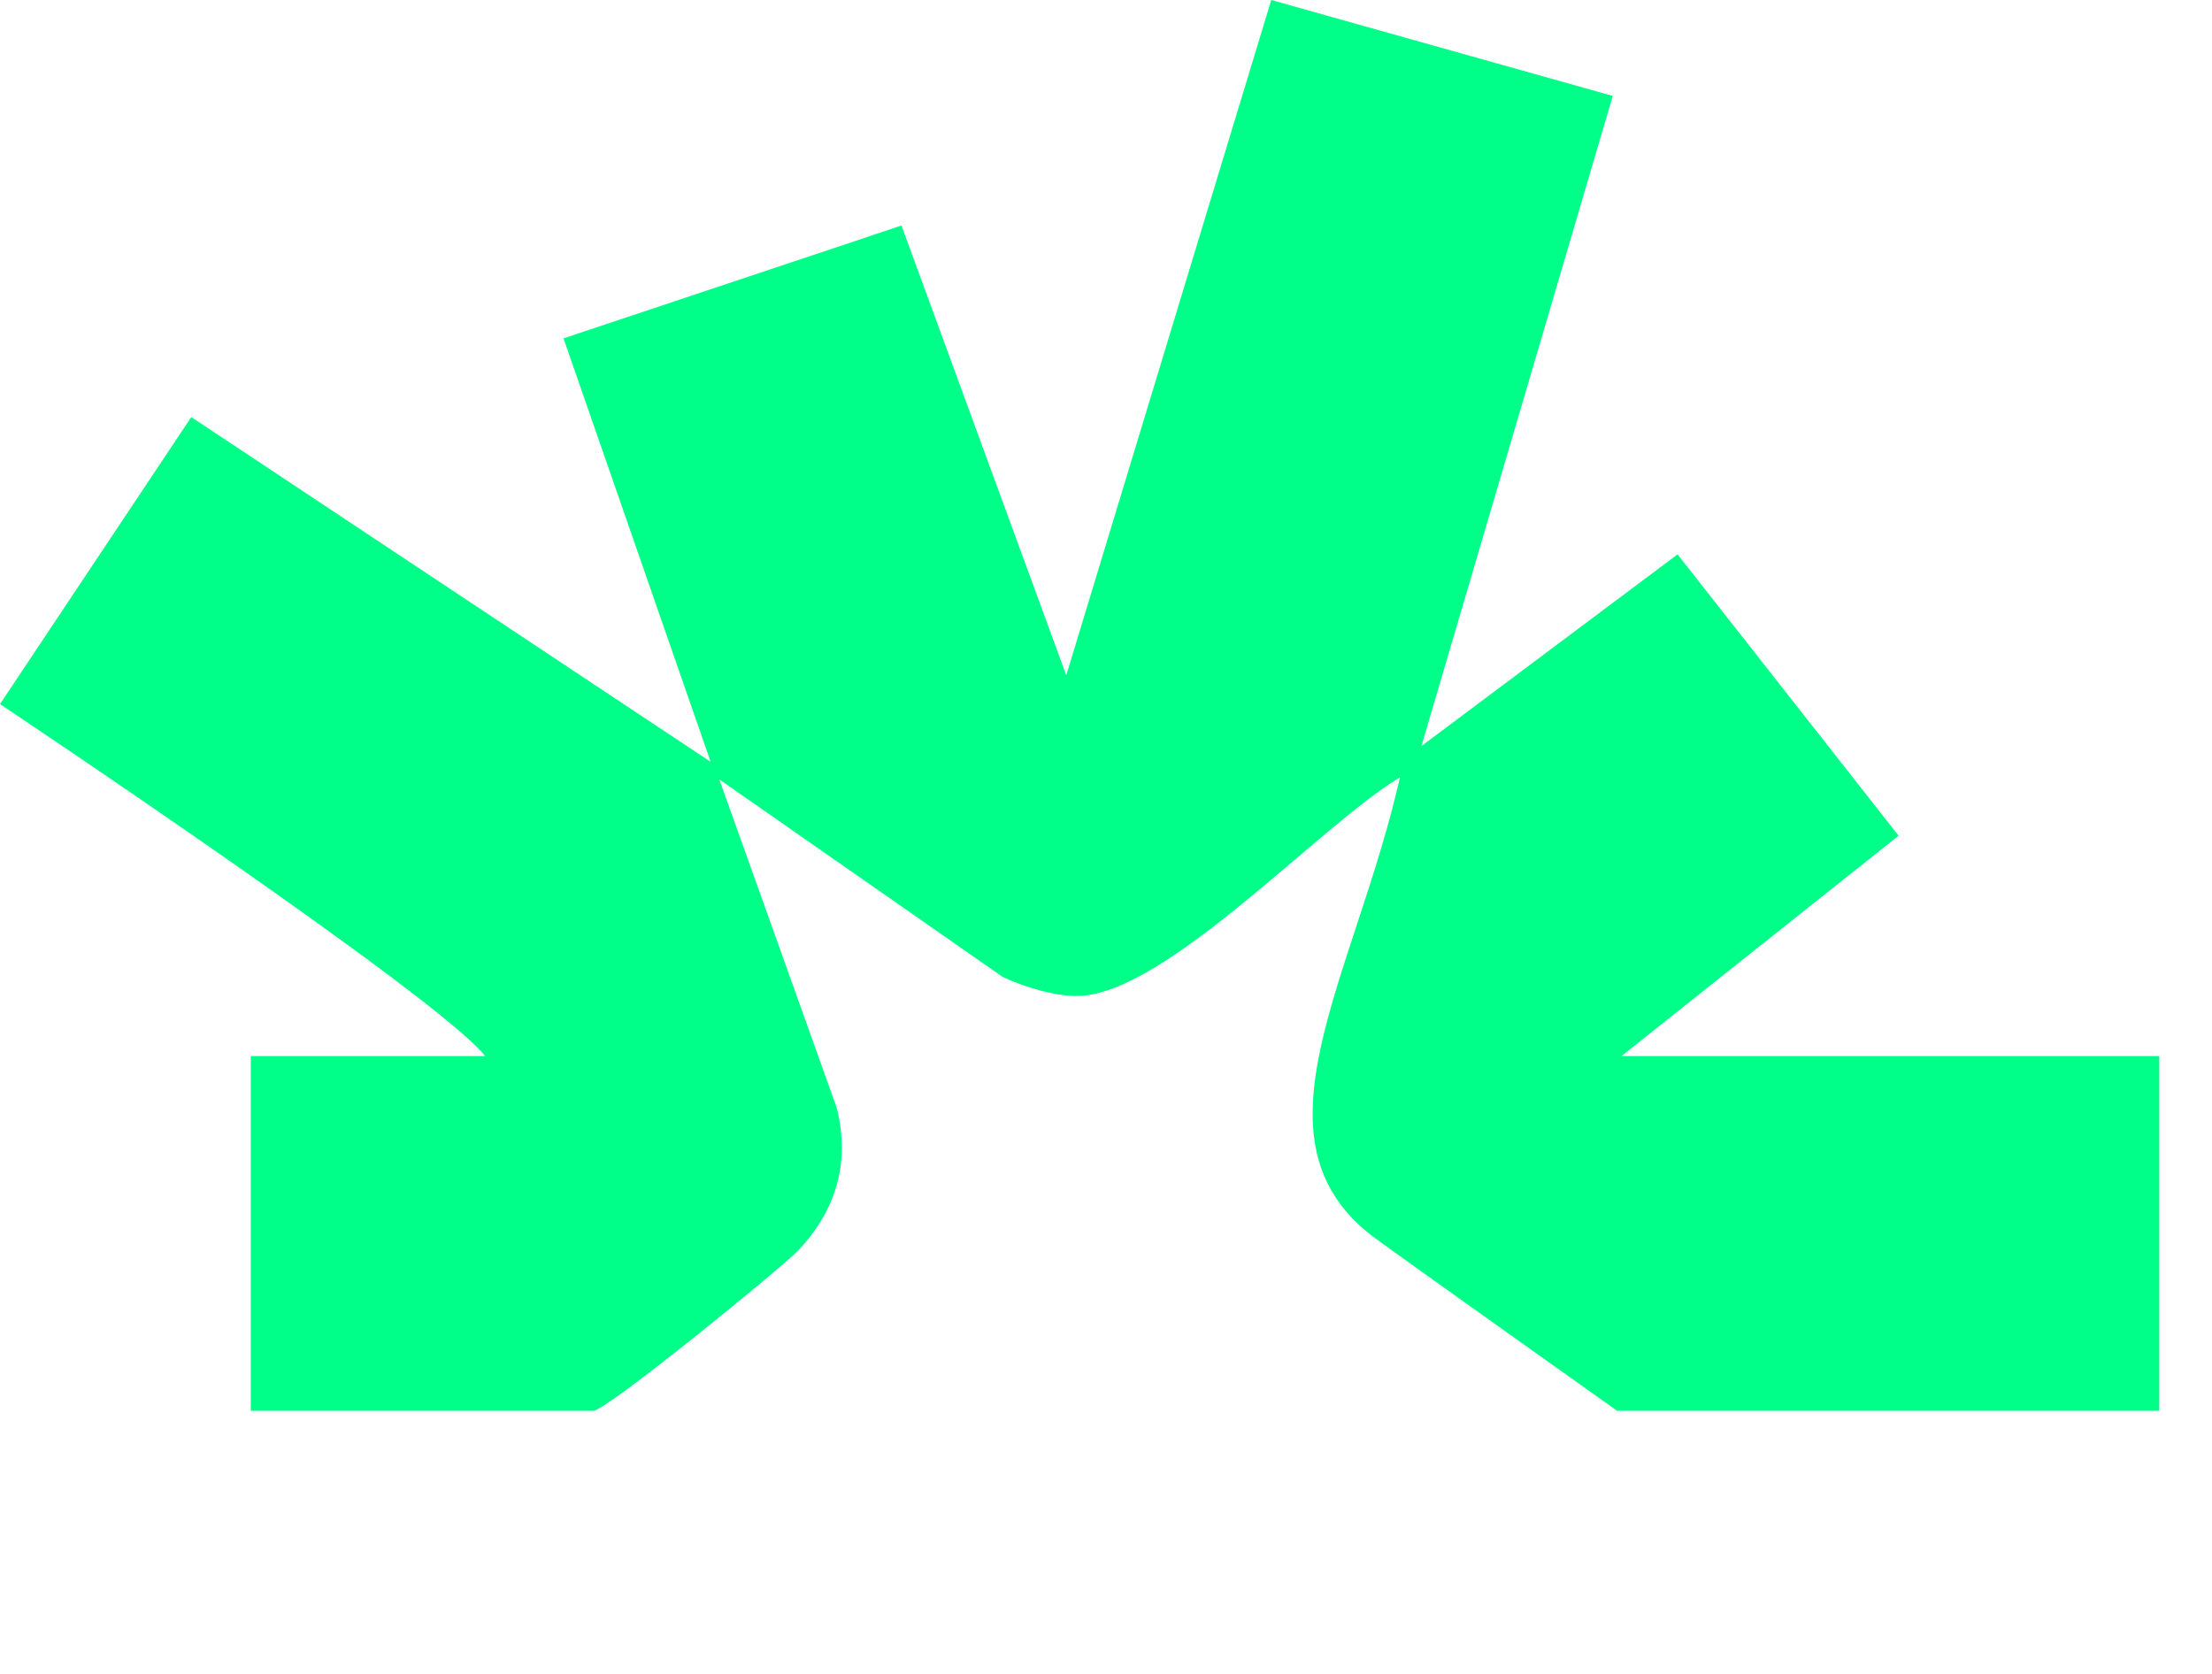
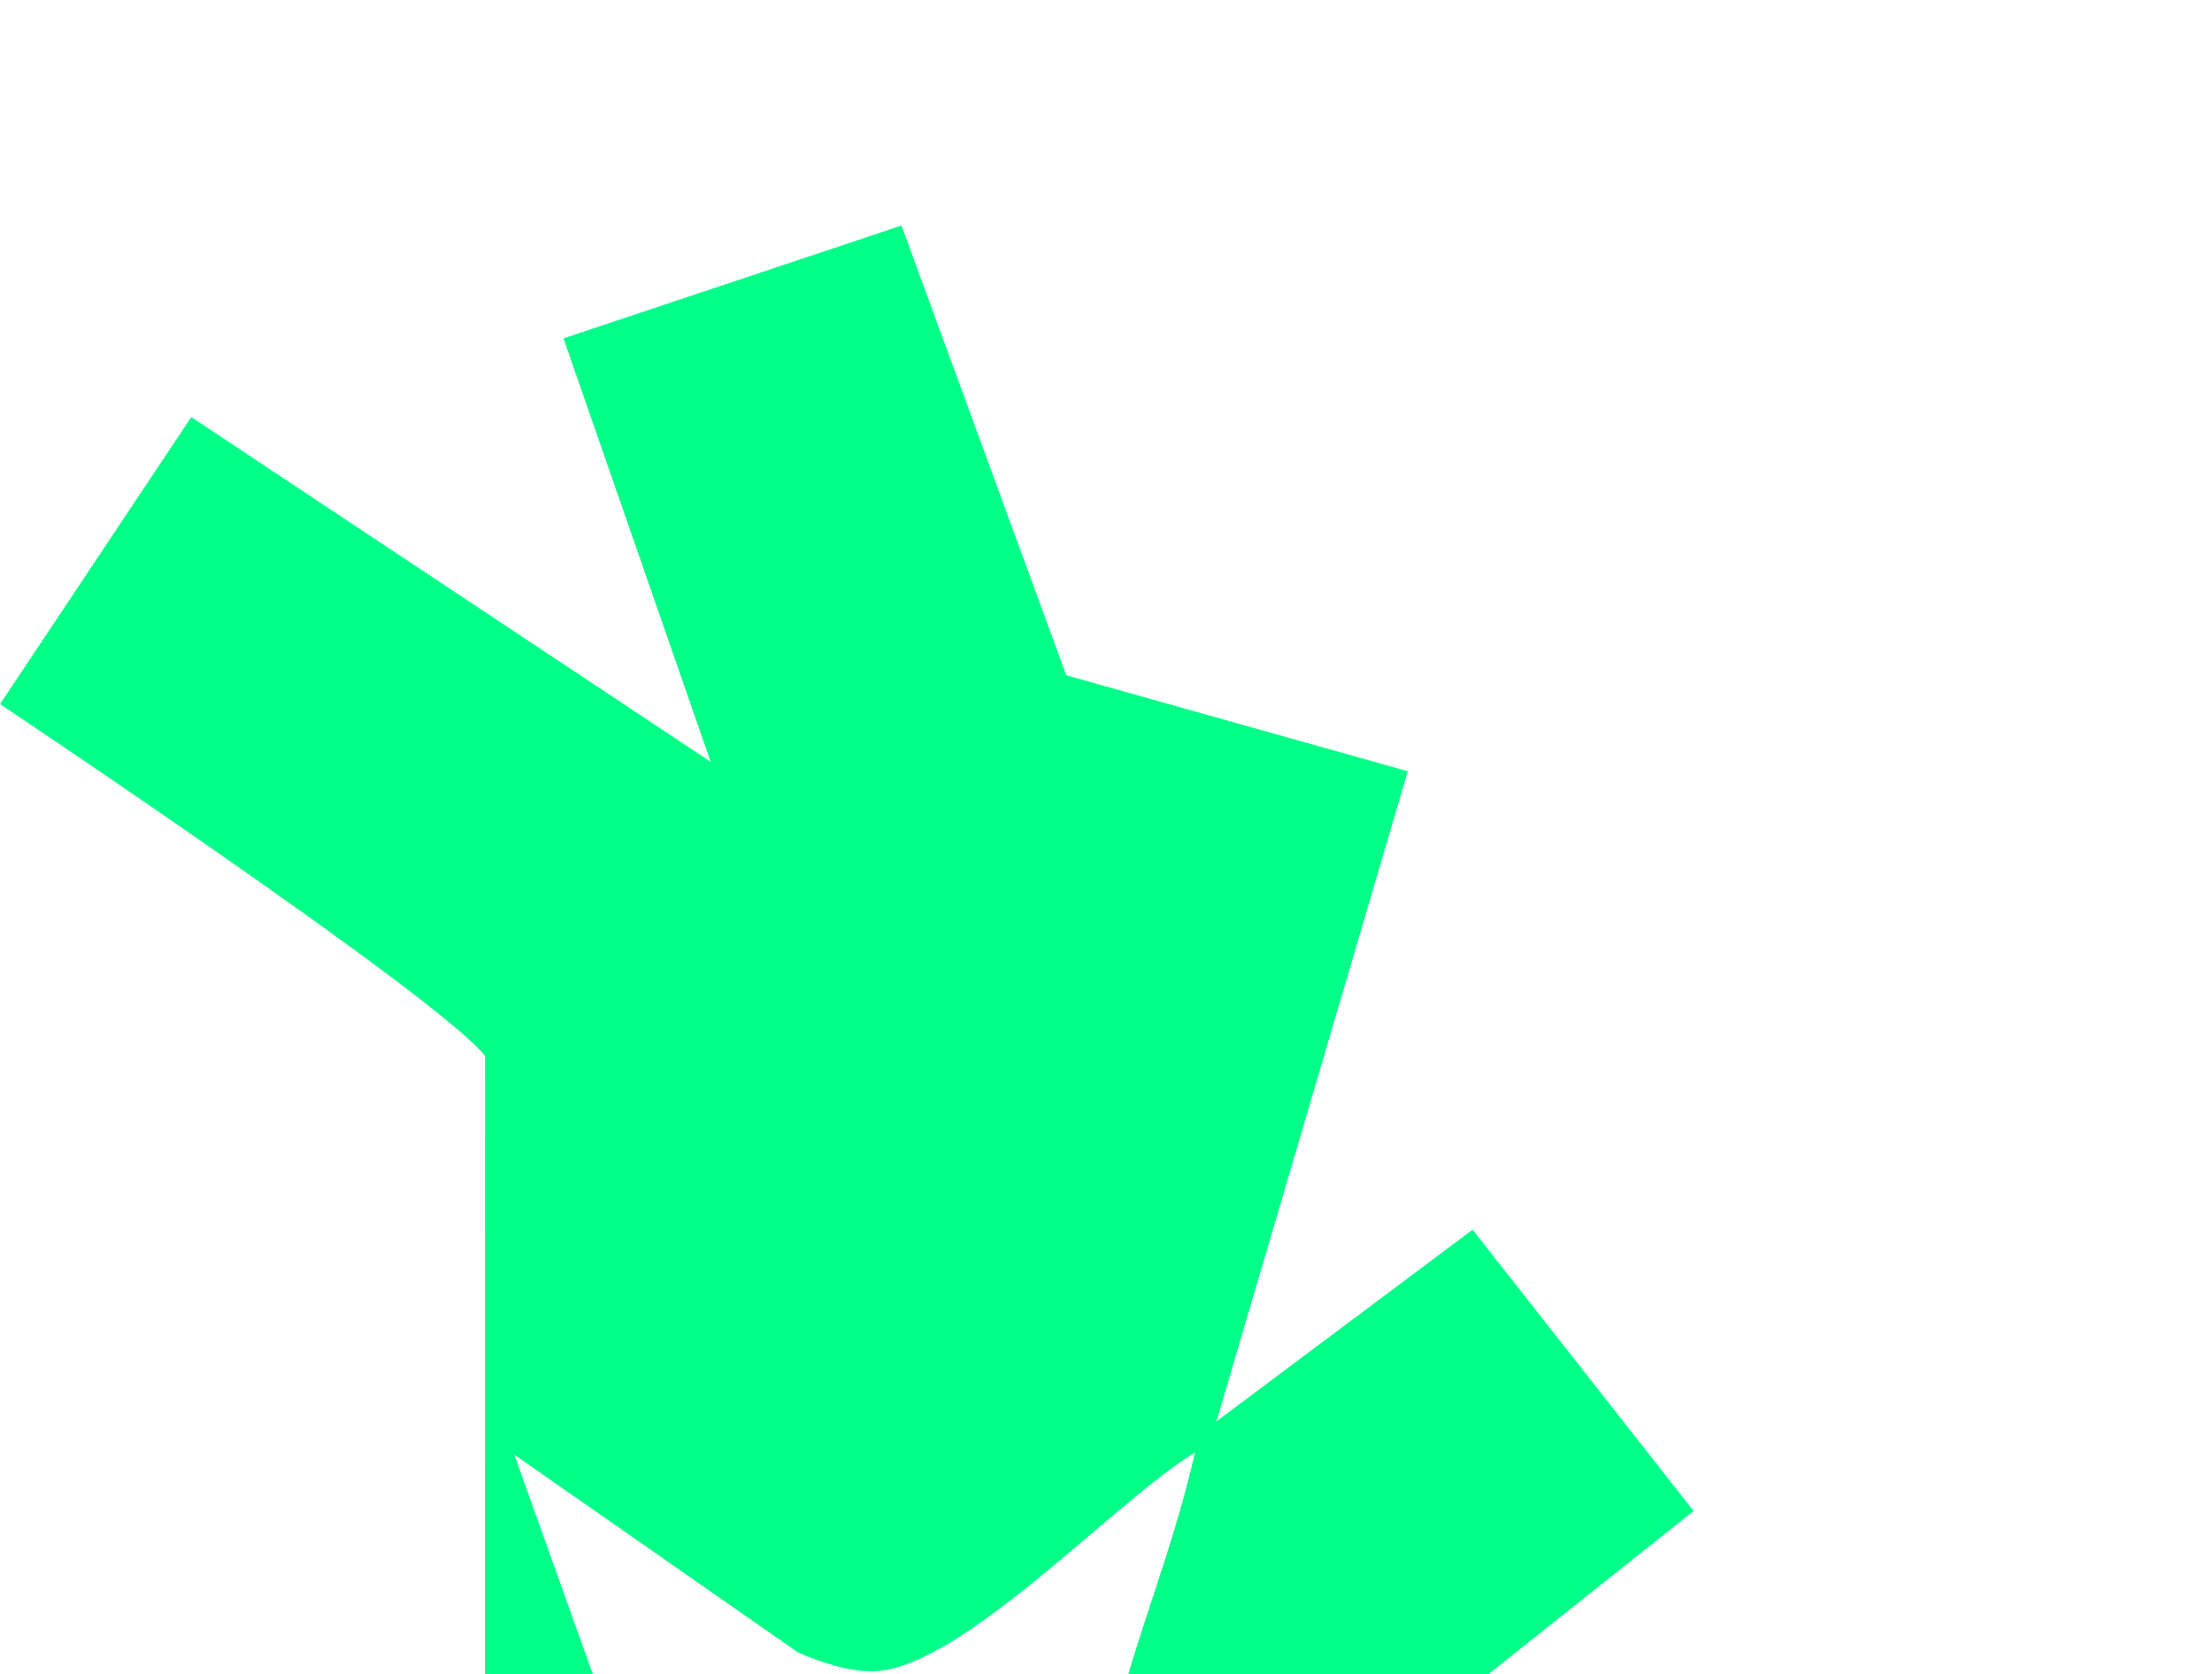
<svg xmlns="http://www.w3.org/2000/svg" id="Warstwa_1" data-name="Warstwa 1" viewBox="0 0 255 193">
  <defs>
    <style>
      .cls-1 {
        fill: #0f8;
      }
    </style>
  </defs>
-   <path class="cls-1" d="M55.92,121.74C50.64,114.95,0,81.17,0,81.17l22.05-33.09,59.87,39.74-16.96-48.81,38.96-13.01,19,51.85L146.55,0l39.37,11.06-22.06,74.95,29.53-22.1,25.48,32.43-31.95,25.41h62v40.89h-62.5s-25.39-18.03-27.98-19.96c-15.08-11.26-2.32-29.9,2.95-53.07-9.15,5.47-26.86,24.87-37,25.21-2.64.09-6.4-1.06-8.81-2.2l-32.66-22.77,13.53,37.84c1.6,6.33-.07,11.89-4.51,16.54-1.83,1.92-22.04,18.41-23.54,18.41H28.91v-40.89h27Z" />
+   <path class="cls-1" d="M55.92,121.74C50.64,114.95,0,81.17,0,81.17l22.05-33.09,59.87,39.74-16.96-48.81,38.96-13.01,19,51.85l39.37,11.06-22.06,74.95,29.53-22.1,25.48,32.43-31.95,25.41h62v40.89h-62.5s-25.39-18.03-27.98-19.96c-15.08-11.26-2.32-29.9,2.95-53.07-9.15,5.47-26.86,24.87-37,25.21-2.64.09-6.4-1.06-8.81-2.2l-32.66-22.77,13.53,37.84c1.6,6.33-.07,11.89-4.51,16.54-1.83,1.92-22.04,18.41-23.54,18.41H28.91v-40.89h27Z" />
</svg>